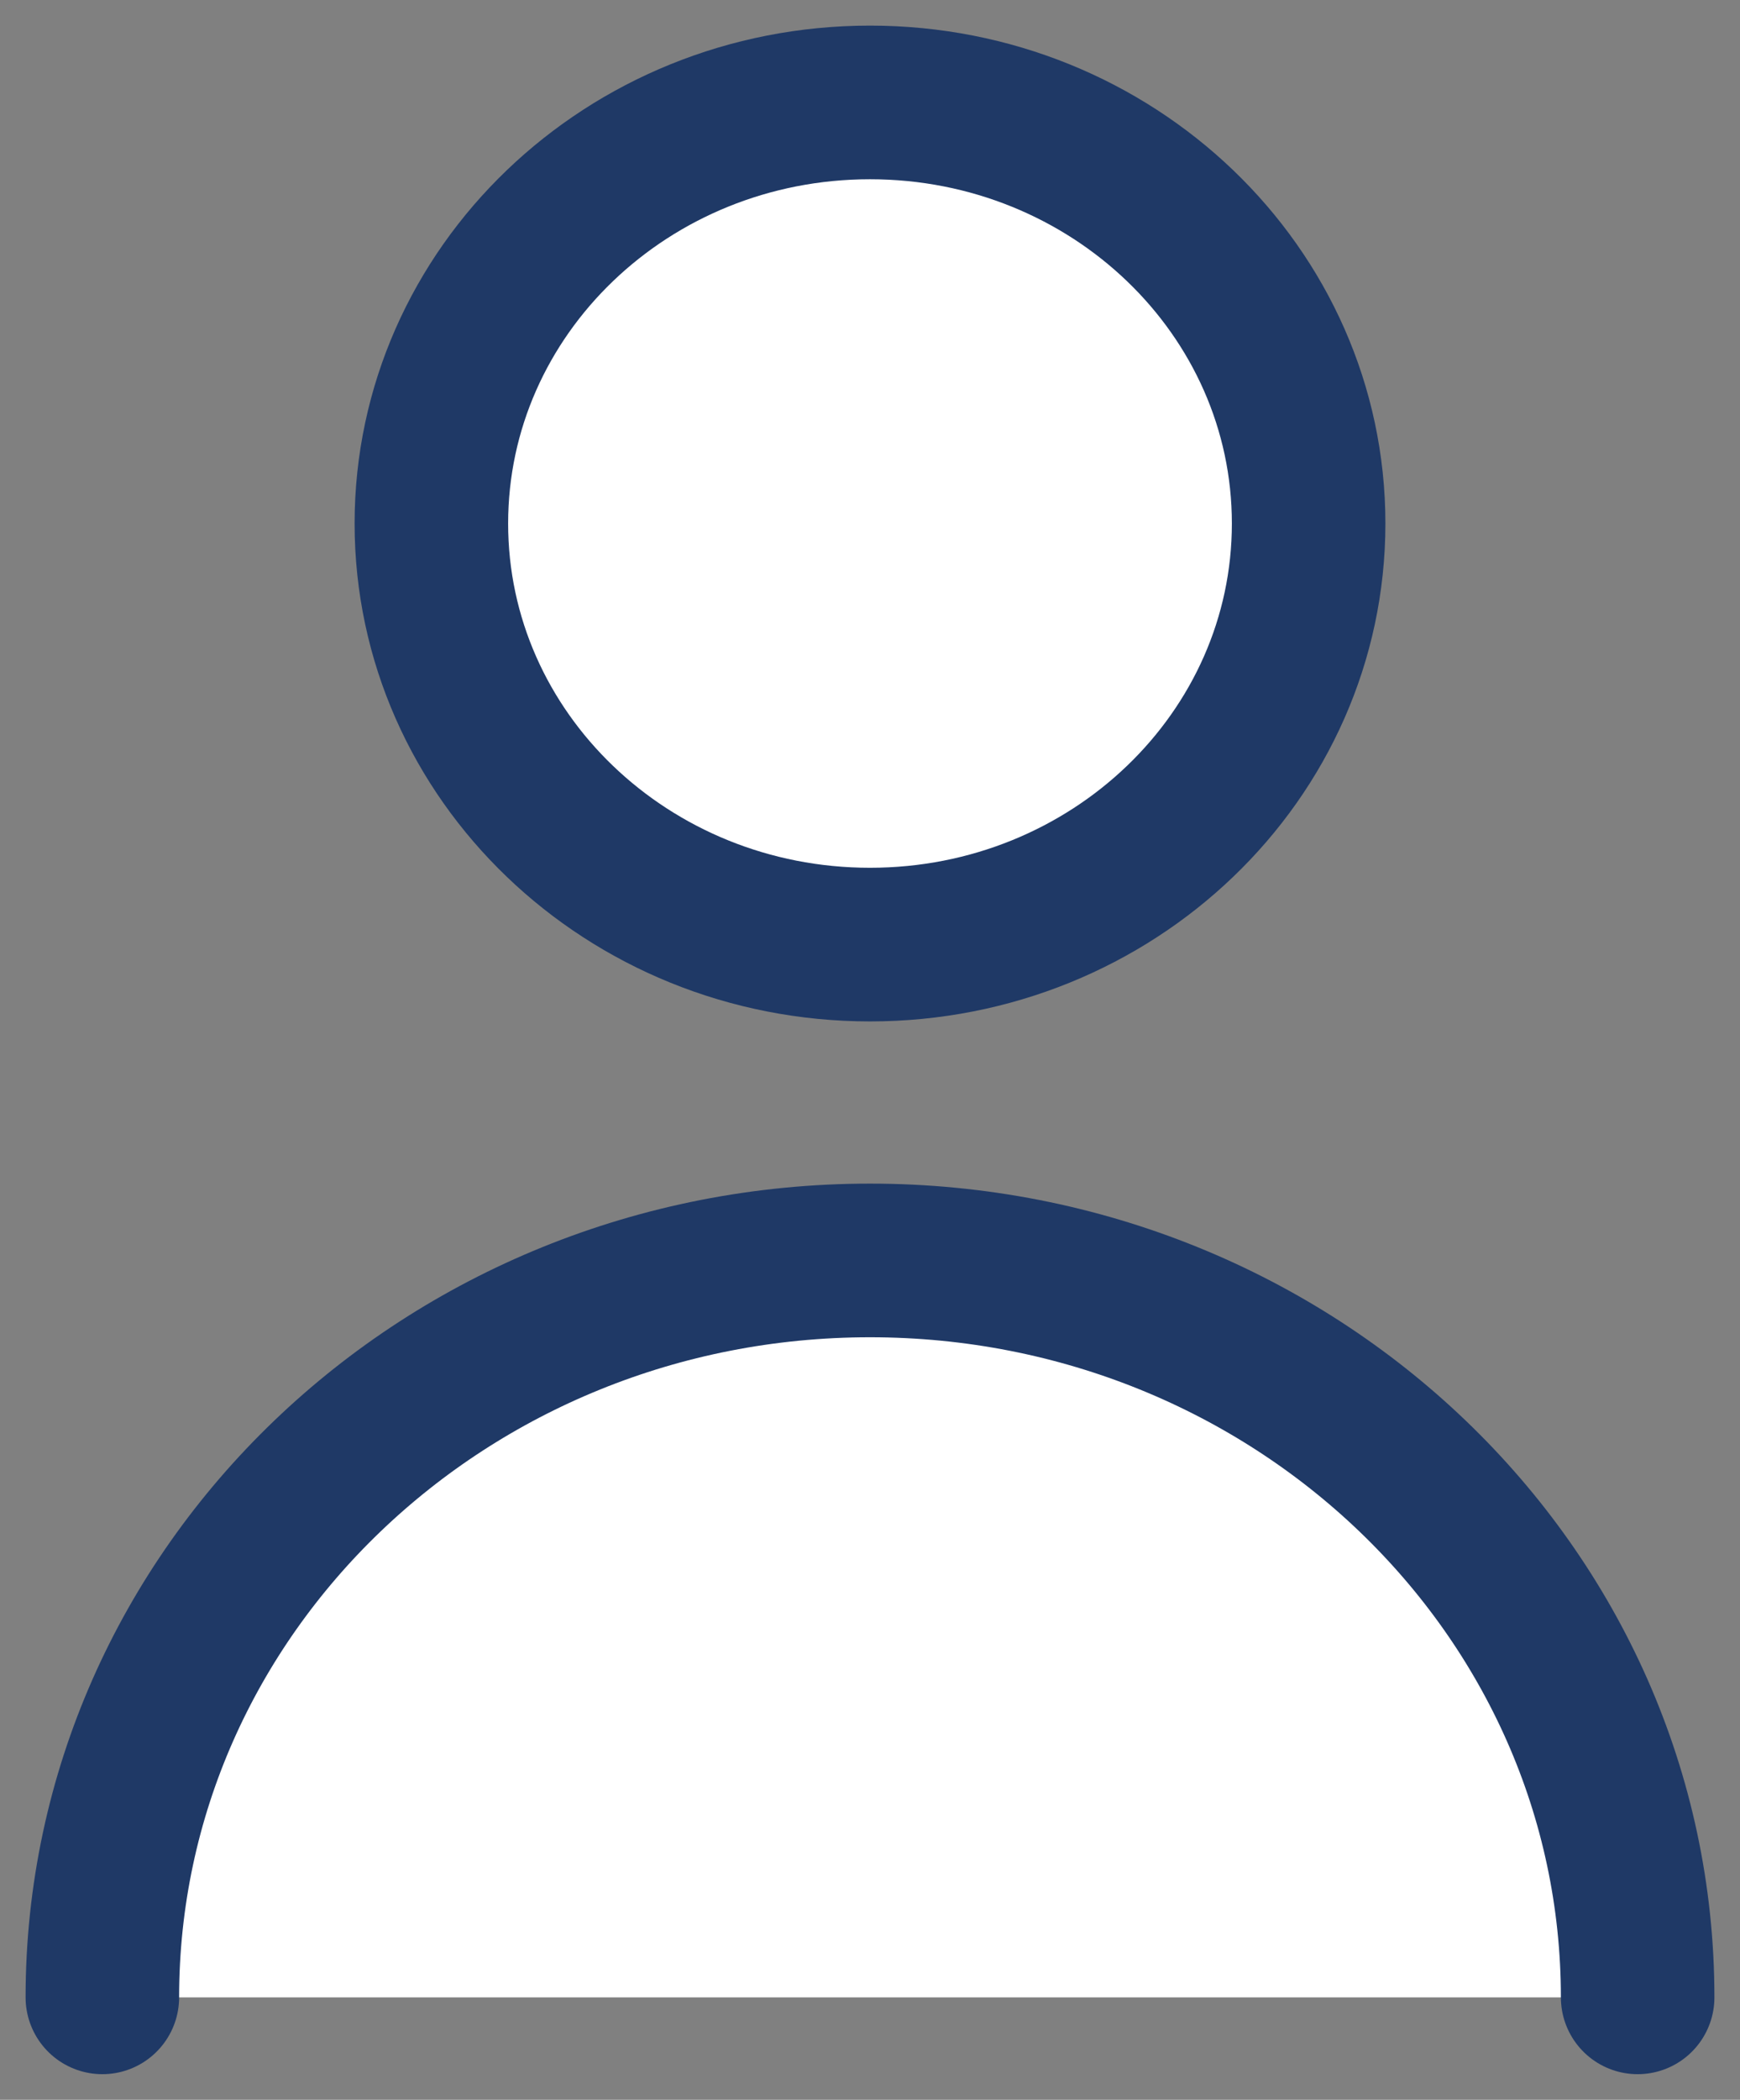
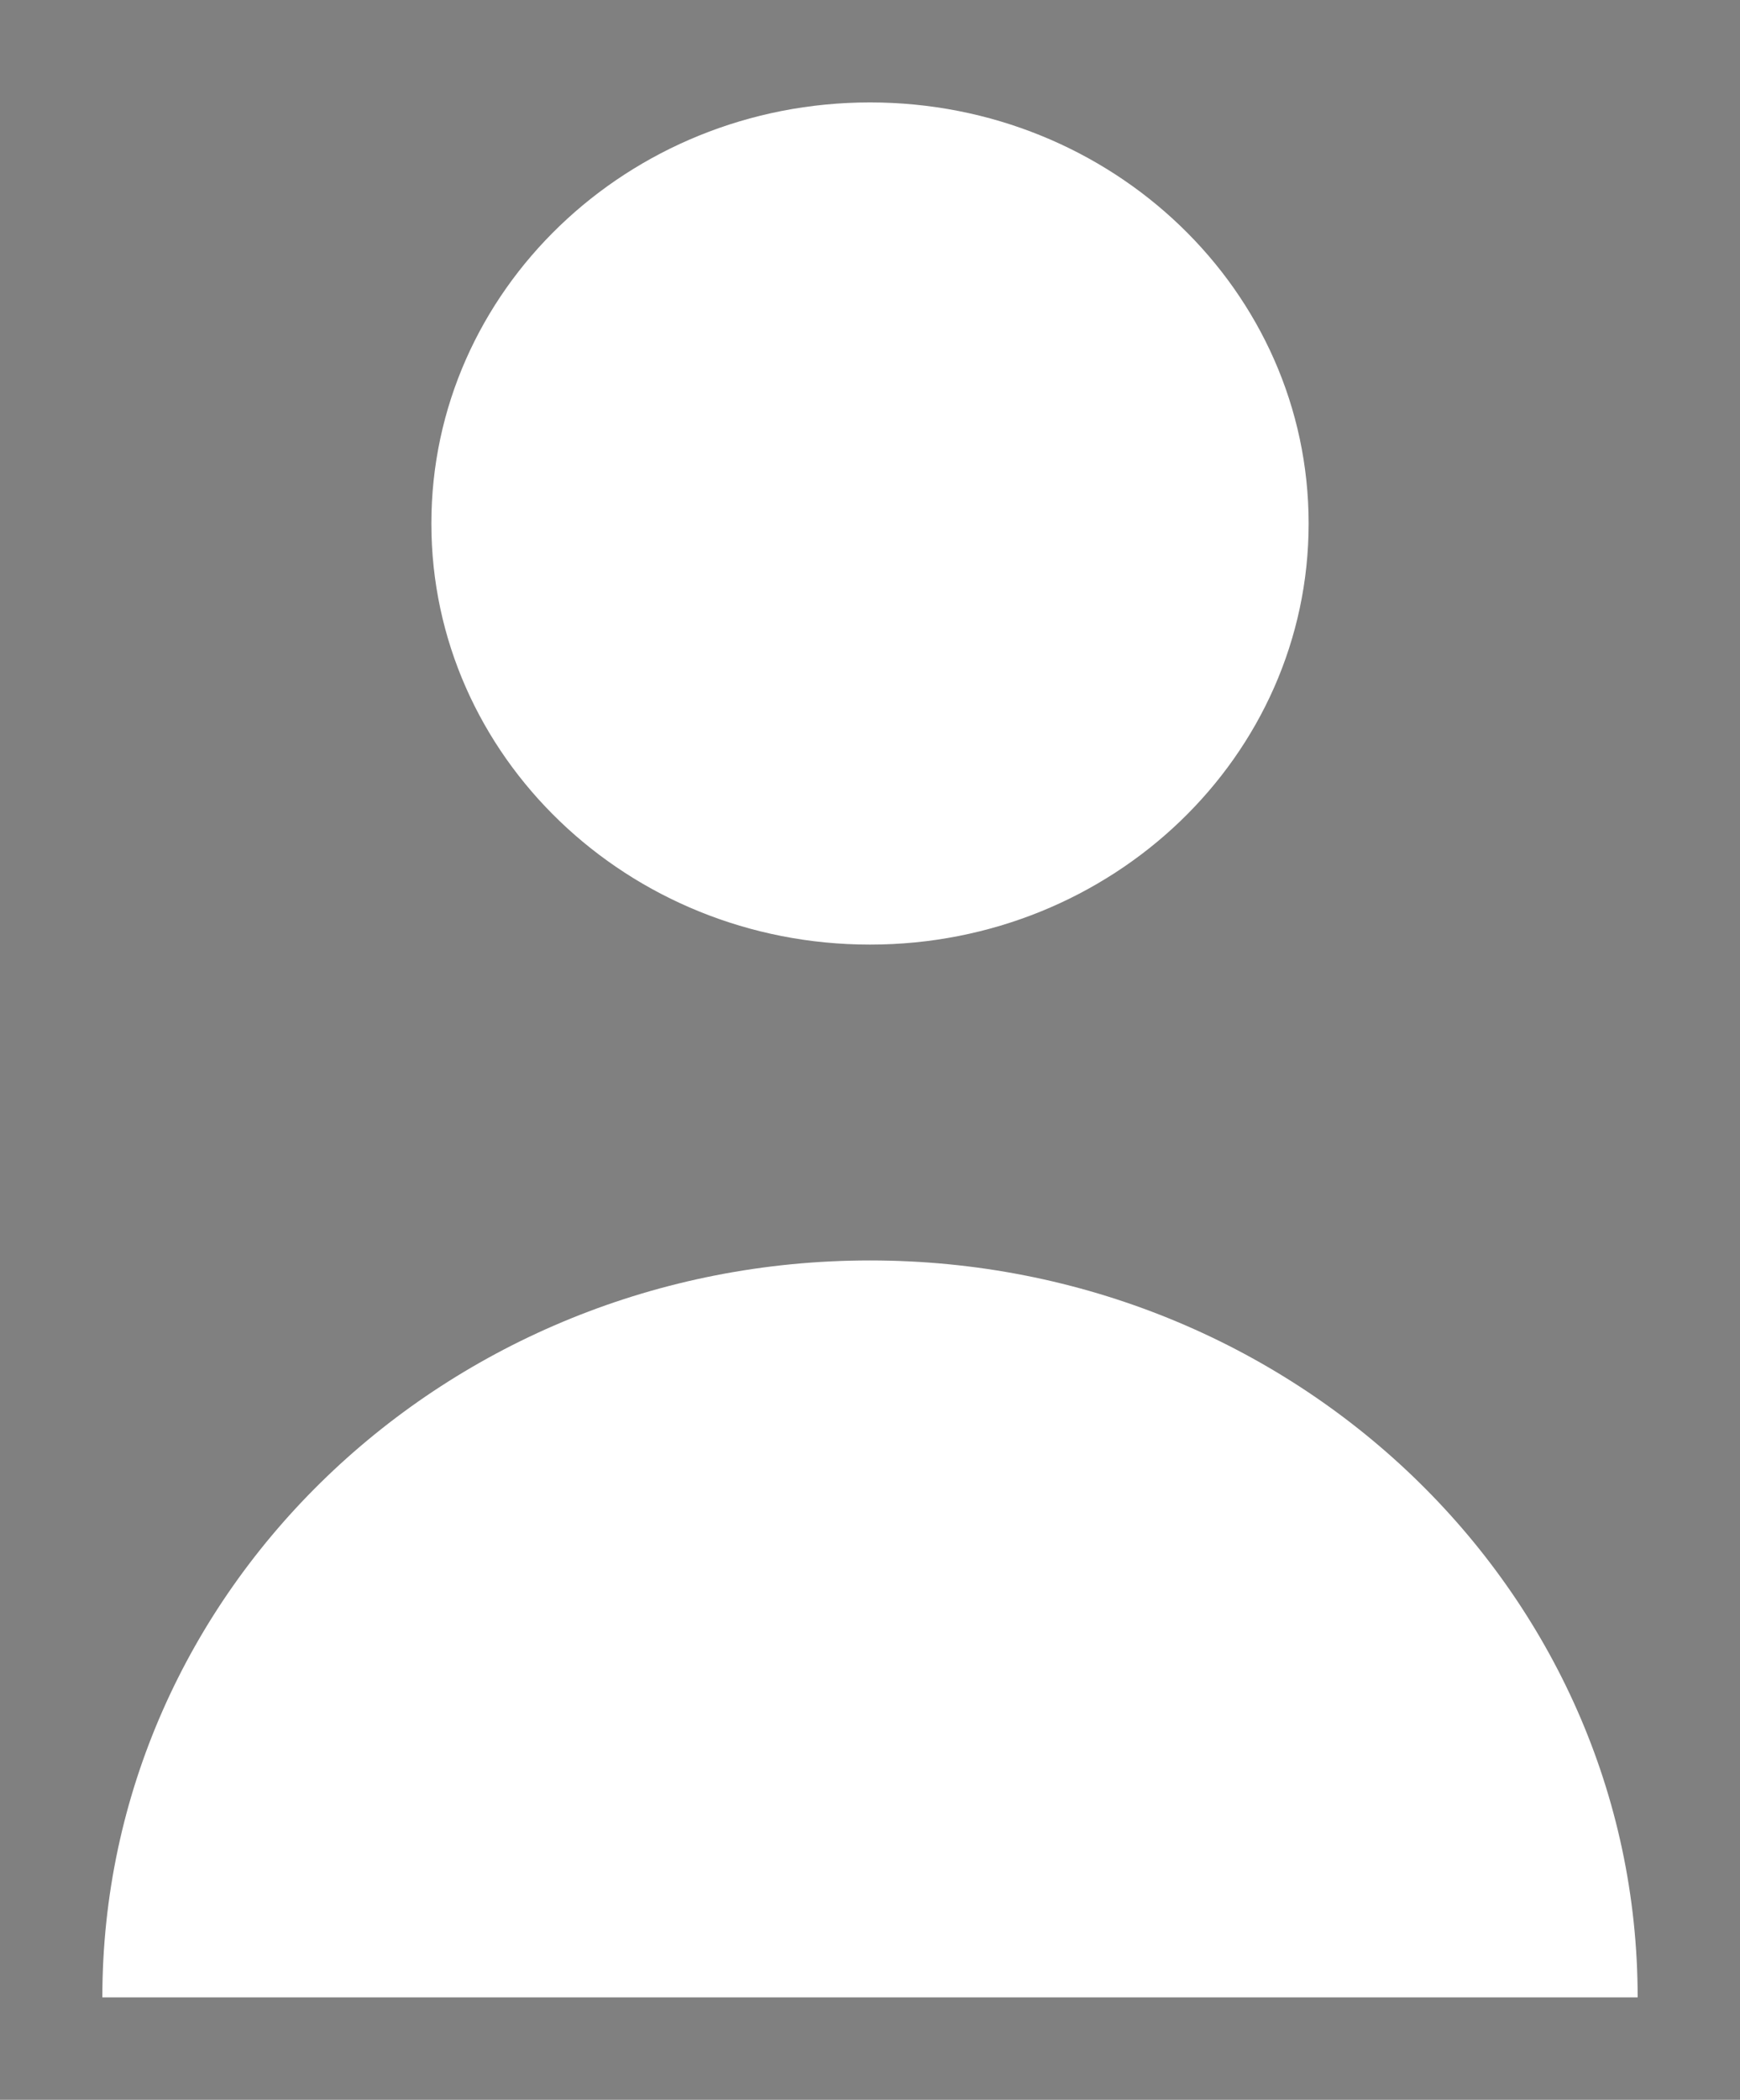
<svg xmlns="http://www.w3.org/2000/svg" width="34" height="41" viewBox="0 0 34 41" fill="none">
  <rect x="0" y="0" width="34" height="41" fill="#808080" stroke="none" />
  <path d="M2 39C2 31.053 8.716 24.611 17 24.611C25.284 24.611 32 31.053 32 39M25.571 10.222C25.571 14.763 21.734 18.444 17 18.444C12.266 18.444 8.429 14.763 8.429 10.222C8.429 5.681 12.266 2 17 2C21.734 2 25.571 5.681 25.571 10.222Z" fill="white" />
-   <path d="M2 39C2 31.053 8.716 24.611 17 24.611C25.284 24.611 32 31.053 32 39M25.571 10.222C25.571 14.763 21.734 18.444 17 18.444C12.266 18.444 8.429 14.763 8.429 10.222C8.429 5.681 12.266 2 17 2C21.734 2 25.571 5.681 25.571 10.222Z" stroke="#1F3966" stroke-width="3" stroke-linecap="round" stroke-linejoin="round" />
</svg>